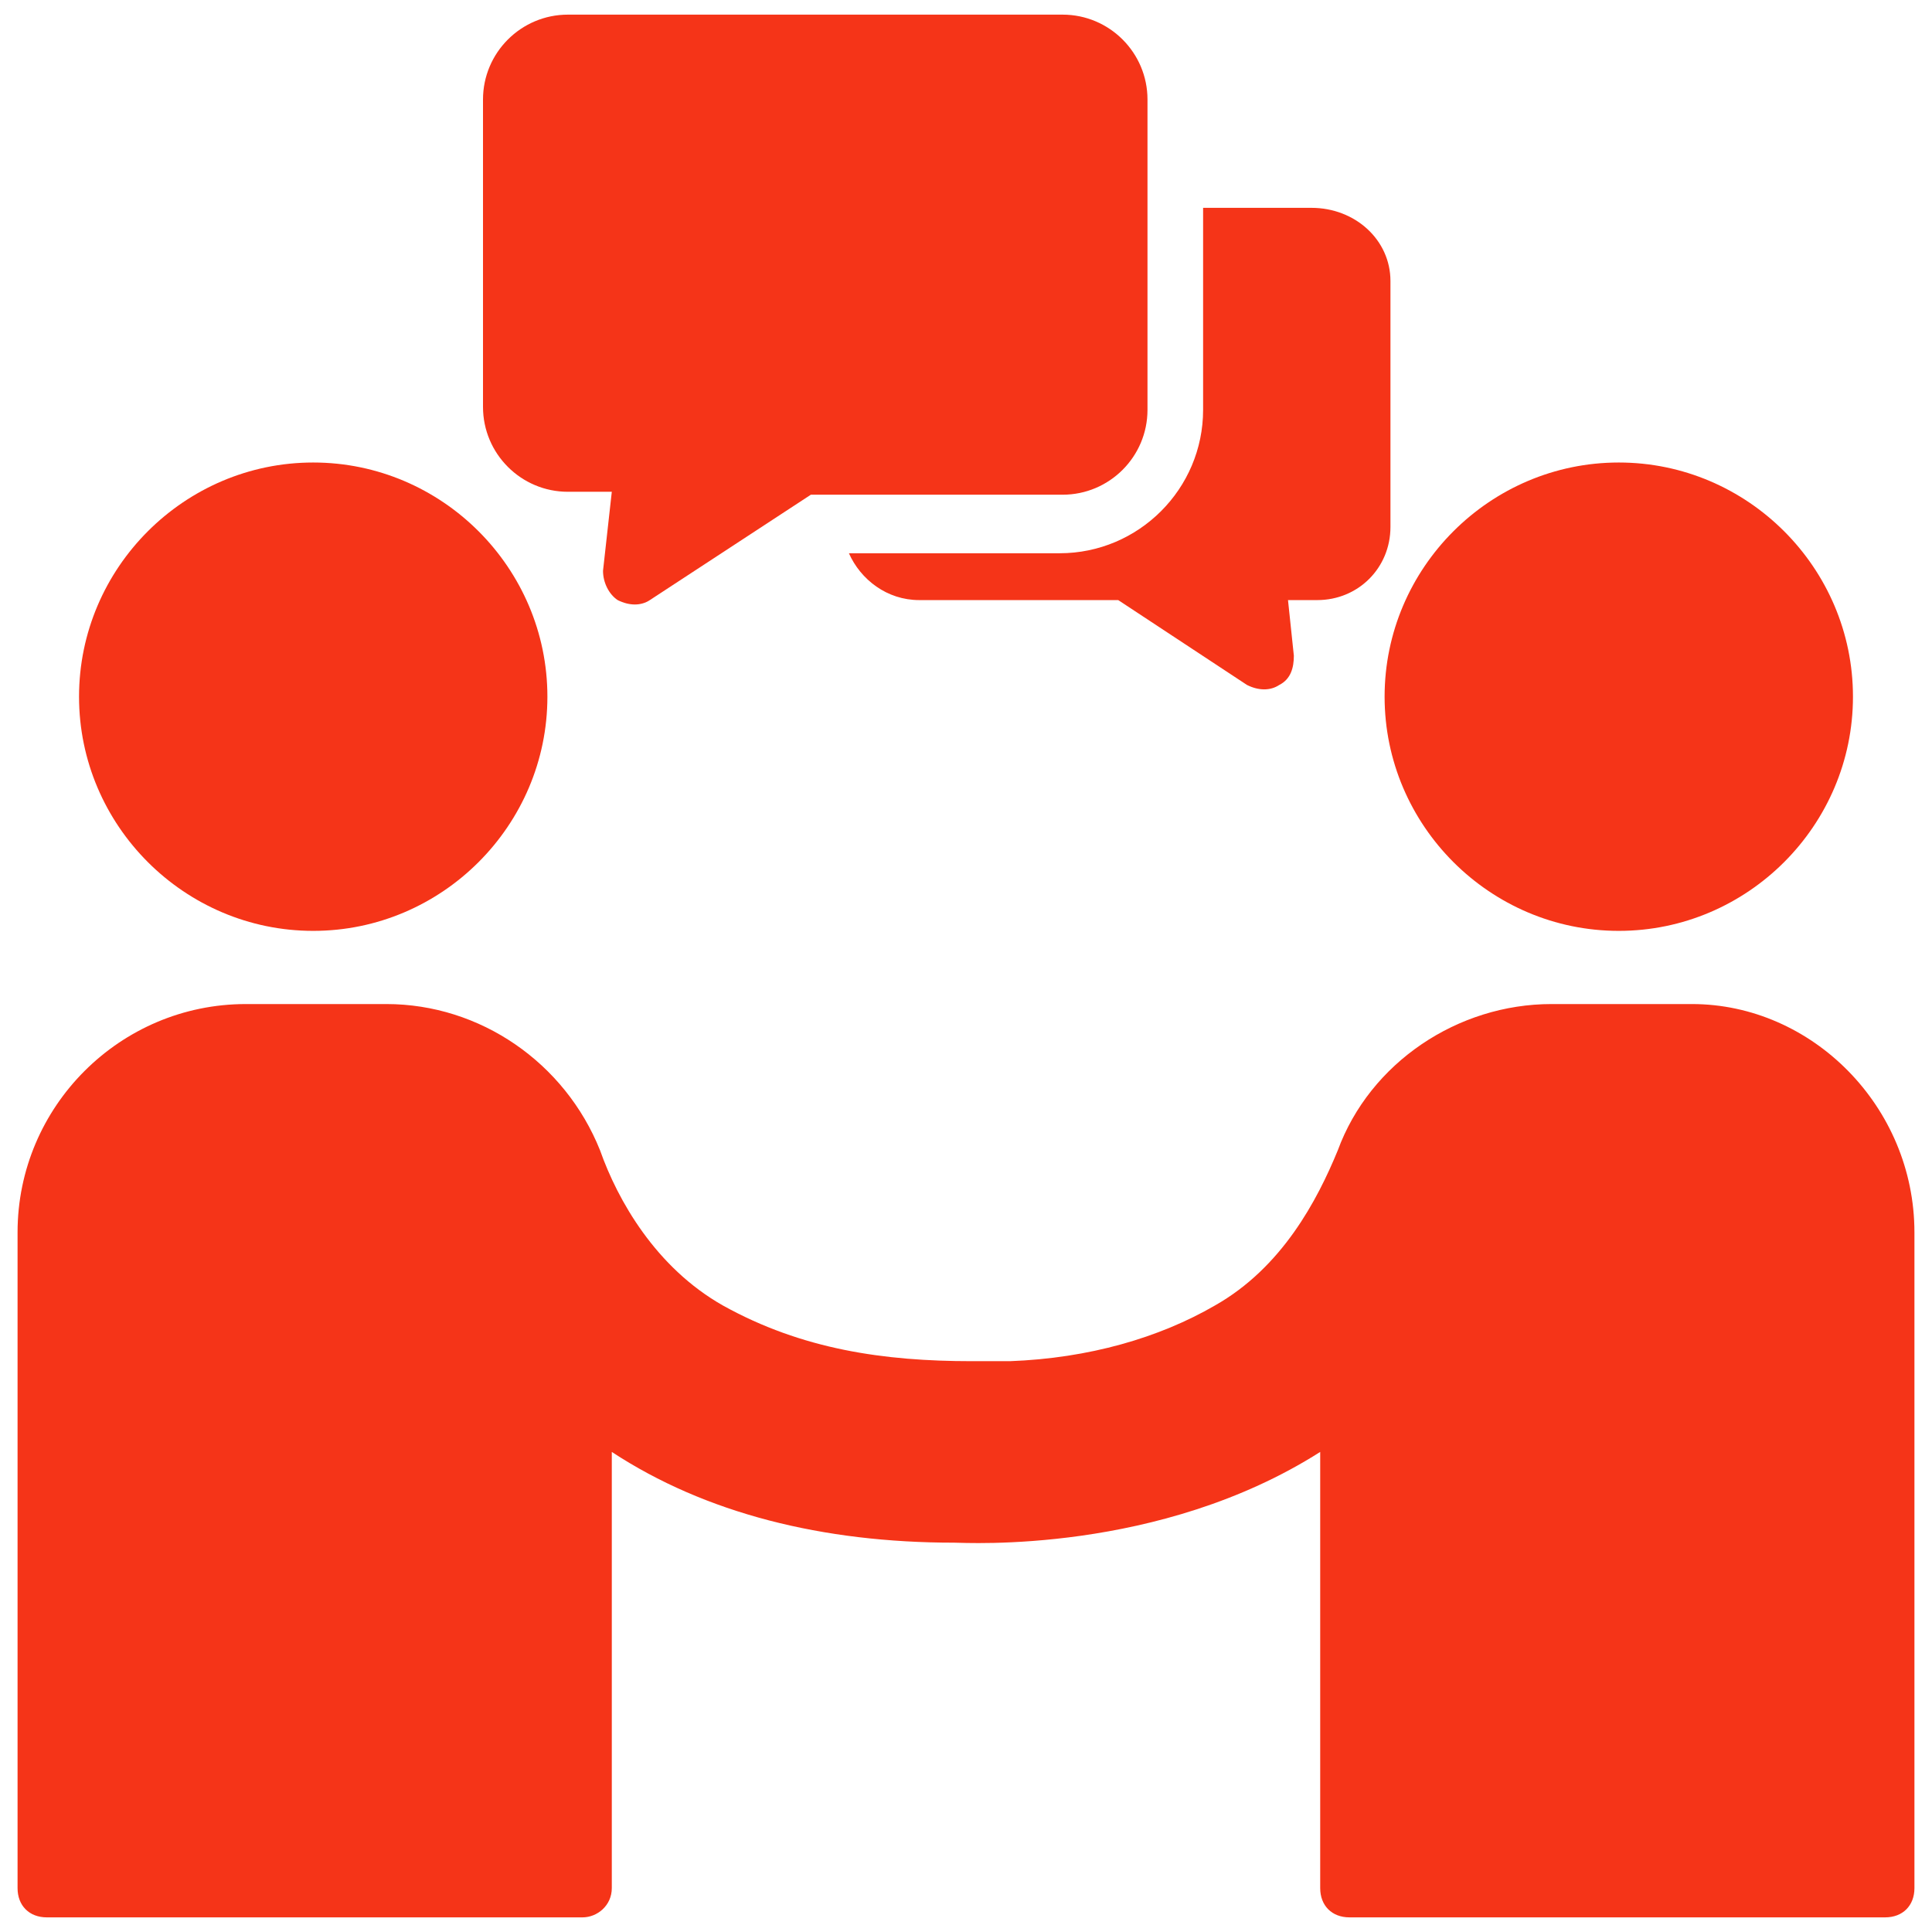
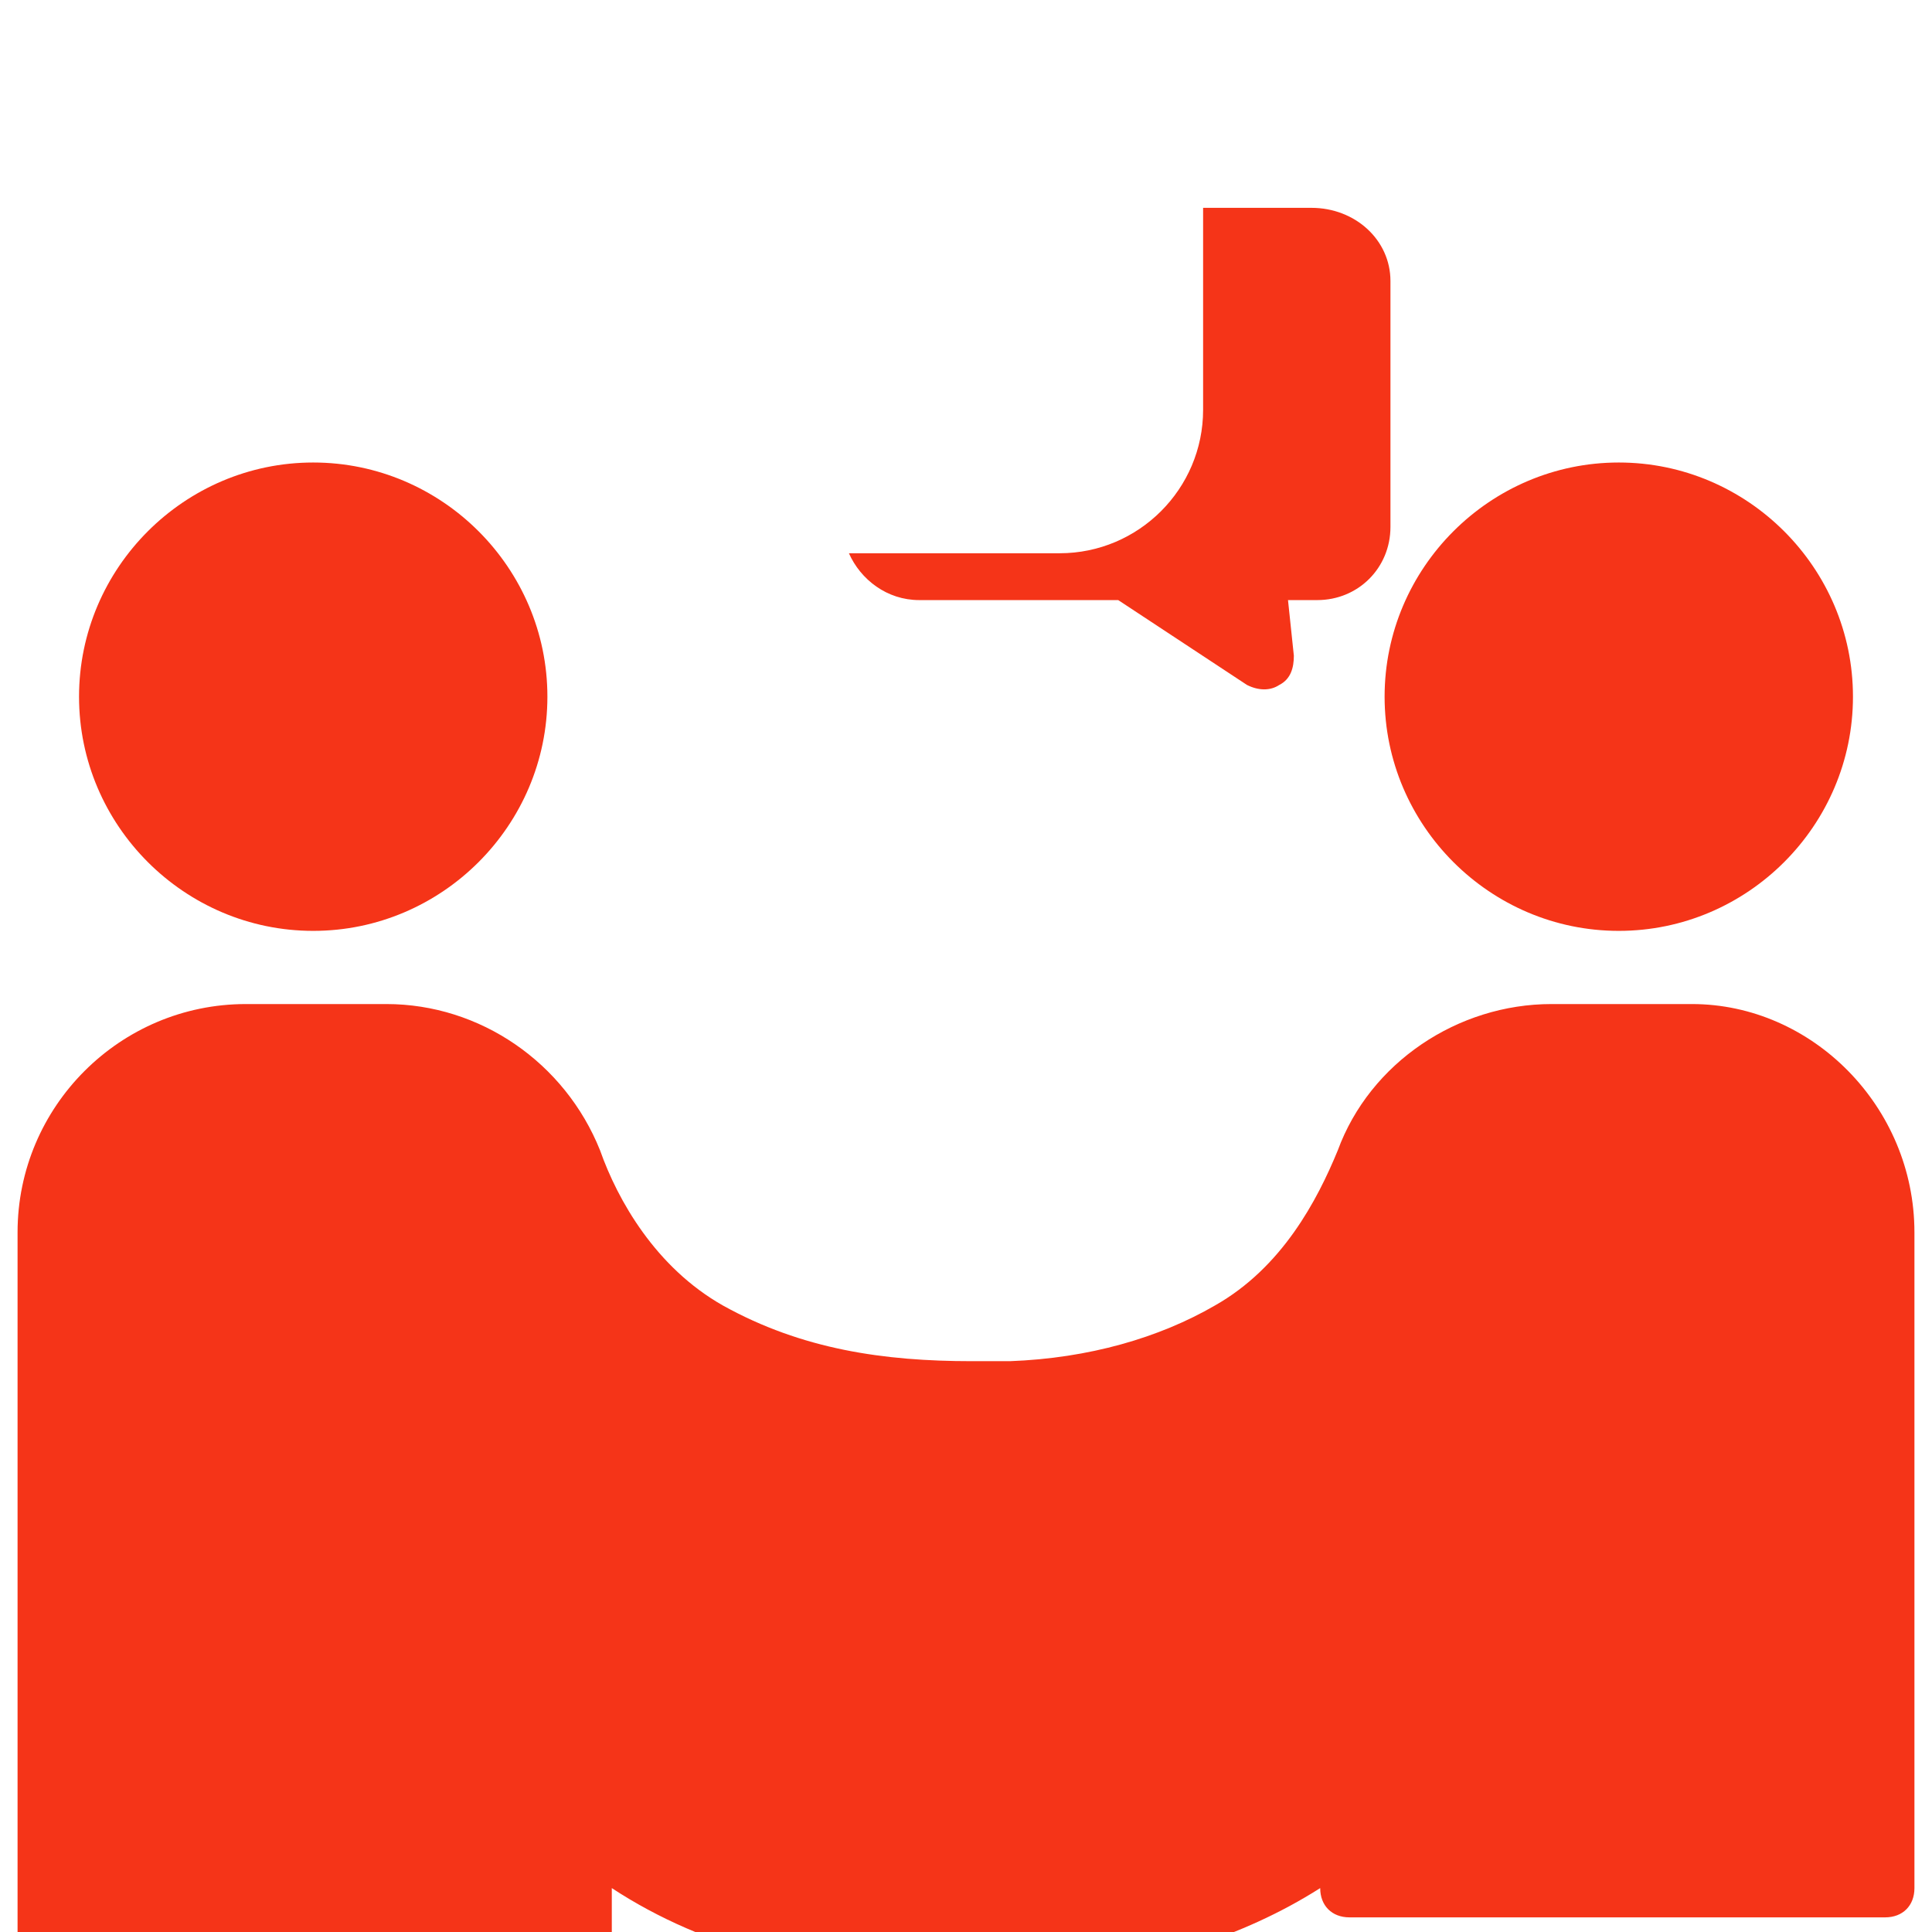
<svg xmlns="http://www.w3.org/2000/svg" width="512" height="512" x="0" y="0" viewBox="0 0 66 66" style="enable-background:new 0 0 512 512" xml:space="preserve">
  <g>
-     <path d="M2.7 23.8c0-4.4 3.6-8 8-8s8 3.6 8 8-3.6 8-8 8-8-3.6-8-8zM47.3 23.8c0-4.4 3.6-8 8-8s8 3.6 8 8-3.6 8-8 8-8-3.6-8-8zM65.4 42.1v22.4c0 .6-.4 1-1 1H46.1c-.6 0-1-.4-1-1V49.6c-5.5 3.5-12.1 3.1-12.5 3.1-4.5 0-8.5-1-11.7-3.1v14.9c0 .6-.5 1-1 1H1.6c-.6 0-1-.4-1-1V42.1c0-4.3 3.5-7.8 7.8-7.8h4.8c3.2 0 6.1 2 7.3 5 .6 1.7 1.9 4 4.2 5.3 2.7 1.5 5.5 1.9 8.5 1.9h1.3c2.7-.1 5.1-.8 7-1.9 2.3-1.3 3.5-3.6 4.2-5.3 1.1-3 4.1-5 7.3-5h4.8c4.1 0 7.6 3.5 7.6 7.8zM47.5 9.6V18c0 1.4-1.1 2.5-2.5 2.5h-1l.2 1.9c0 .4-.1.8-.5 1-.3.2-.7.2-1.1 0l-4.4-2.9h-6.8c-1.1 0-2-.7-2.4-1.6h7.2c2.7 0 4.9-2.2 4.9-4.9V7.1h3.7c1.5 0 2.7 1.1 2.7 2.5z" fill="#F53418" data-original="#000000" />
-     <path d="M39.2 3.4V14c0 1.6-1.3 2.9-2.9 2.9h-8.6l-5.5 3.6c-.3.2-.7.2-1.1 0-.3-.2-.5-.6-.5-1l.3-2.7h-1.5c-1.6 0-2.9-1.3-2.9-2.9V3.4c0-1.6 1.3-2.9 2.9-2.9h16.9c1.6 0 2.9 1.3 2.9 2.9z" fill="#F53418" data-original="#000000" />
+     <path d="M2.7 23.8c0-4.4 3.6-8 8-8s8 3.6 8 8-3.6 8-8 8-8-3.6-8-8zM47.3 23.8c0-4.4 3.6-8 8-8s8 3.6 8 8-3.6 8-8 8-8-3.6-8-8zM65.4 42.1v22.4c0 .6-.4 1-1 1H46.1c-.6 0-1-.4-1-1c-5.5 3.5-12.1 3.1-12.5 3.1-4.5 0-8.5-1-11.7-3.1v14.9c0 .6-.5 1-1 1H1.6c-.6 0-1-.4-1-1V42.1c0-4.3 3.5-7.8 7.8-7.8h4.8c3.2 0 6.1 2 7.3 5 .6 1.7 1.9 4 4.2 5.3 2.7 1.5 5.5 1.9 8.5 1.9h1.3c2.7-.1 5.1-.8 7-1.9 2.3-1.3 3.5-3.6 4.2-5.3 1.1-3 4.1-5 7.3-5h4.8c4.1 0 7.6 3.5 7.6 7.8zM47.5 9.6V18c0 1.4-1.1 2.5-2.5 2.5h-1l.2 1.9c0 .4-.1.8-.5 1-.3.2-.7.2-1.1 0l-4.4-2.9h-6.8c-1.1 0-2-.7-2.4-1.6h7.2c2.7 0 4.9-2.2 4.9-4.9V7.1h3.7c1.5 0 2.7 1.1 2.7 2.5z" fill="#F53418" data-original="#000000" />
  </g>
</svg>